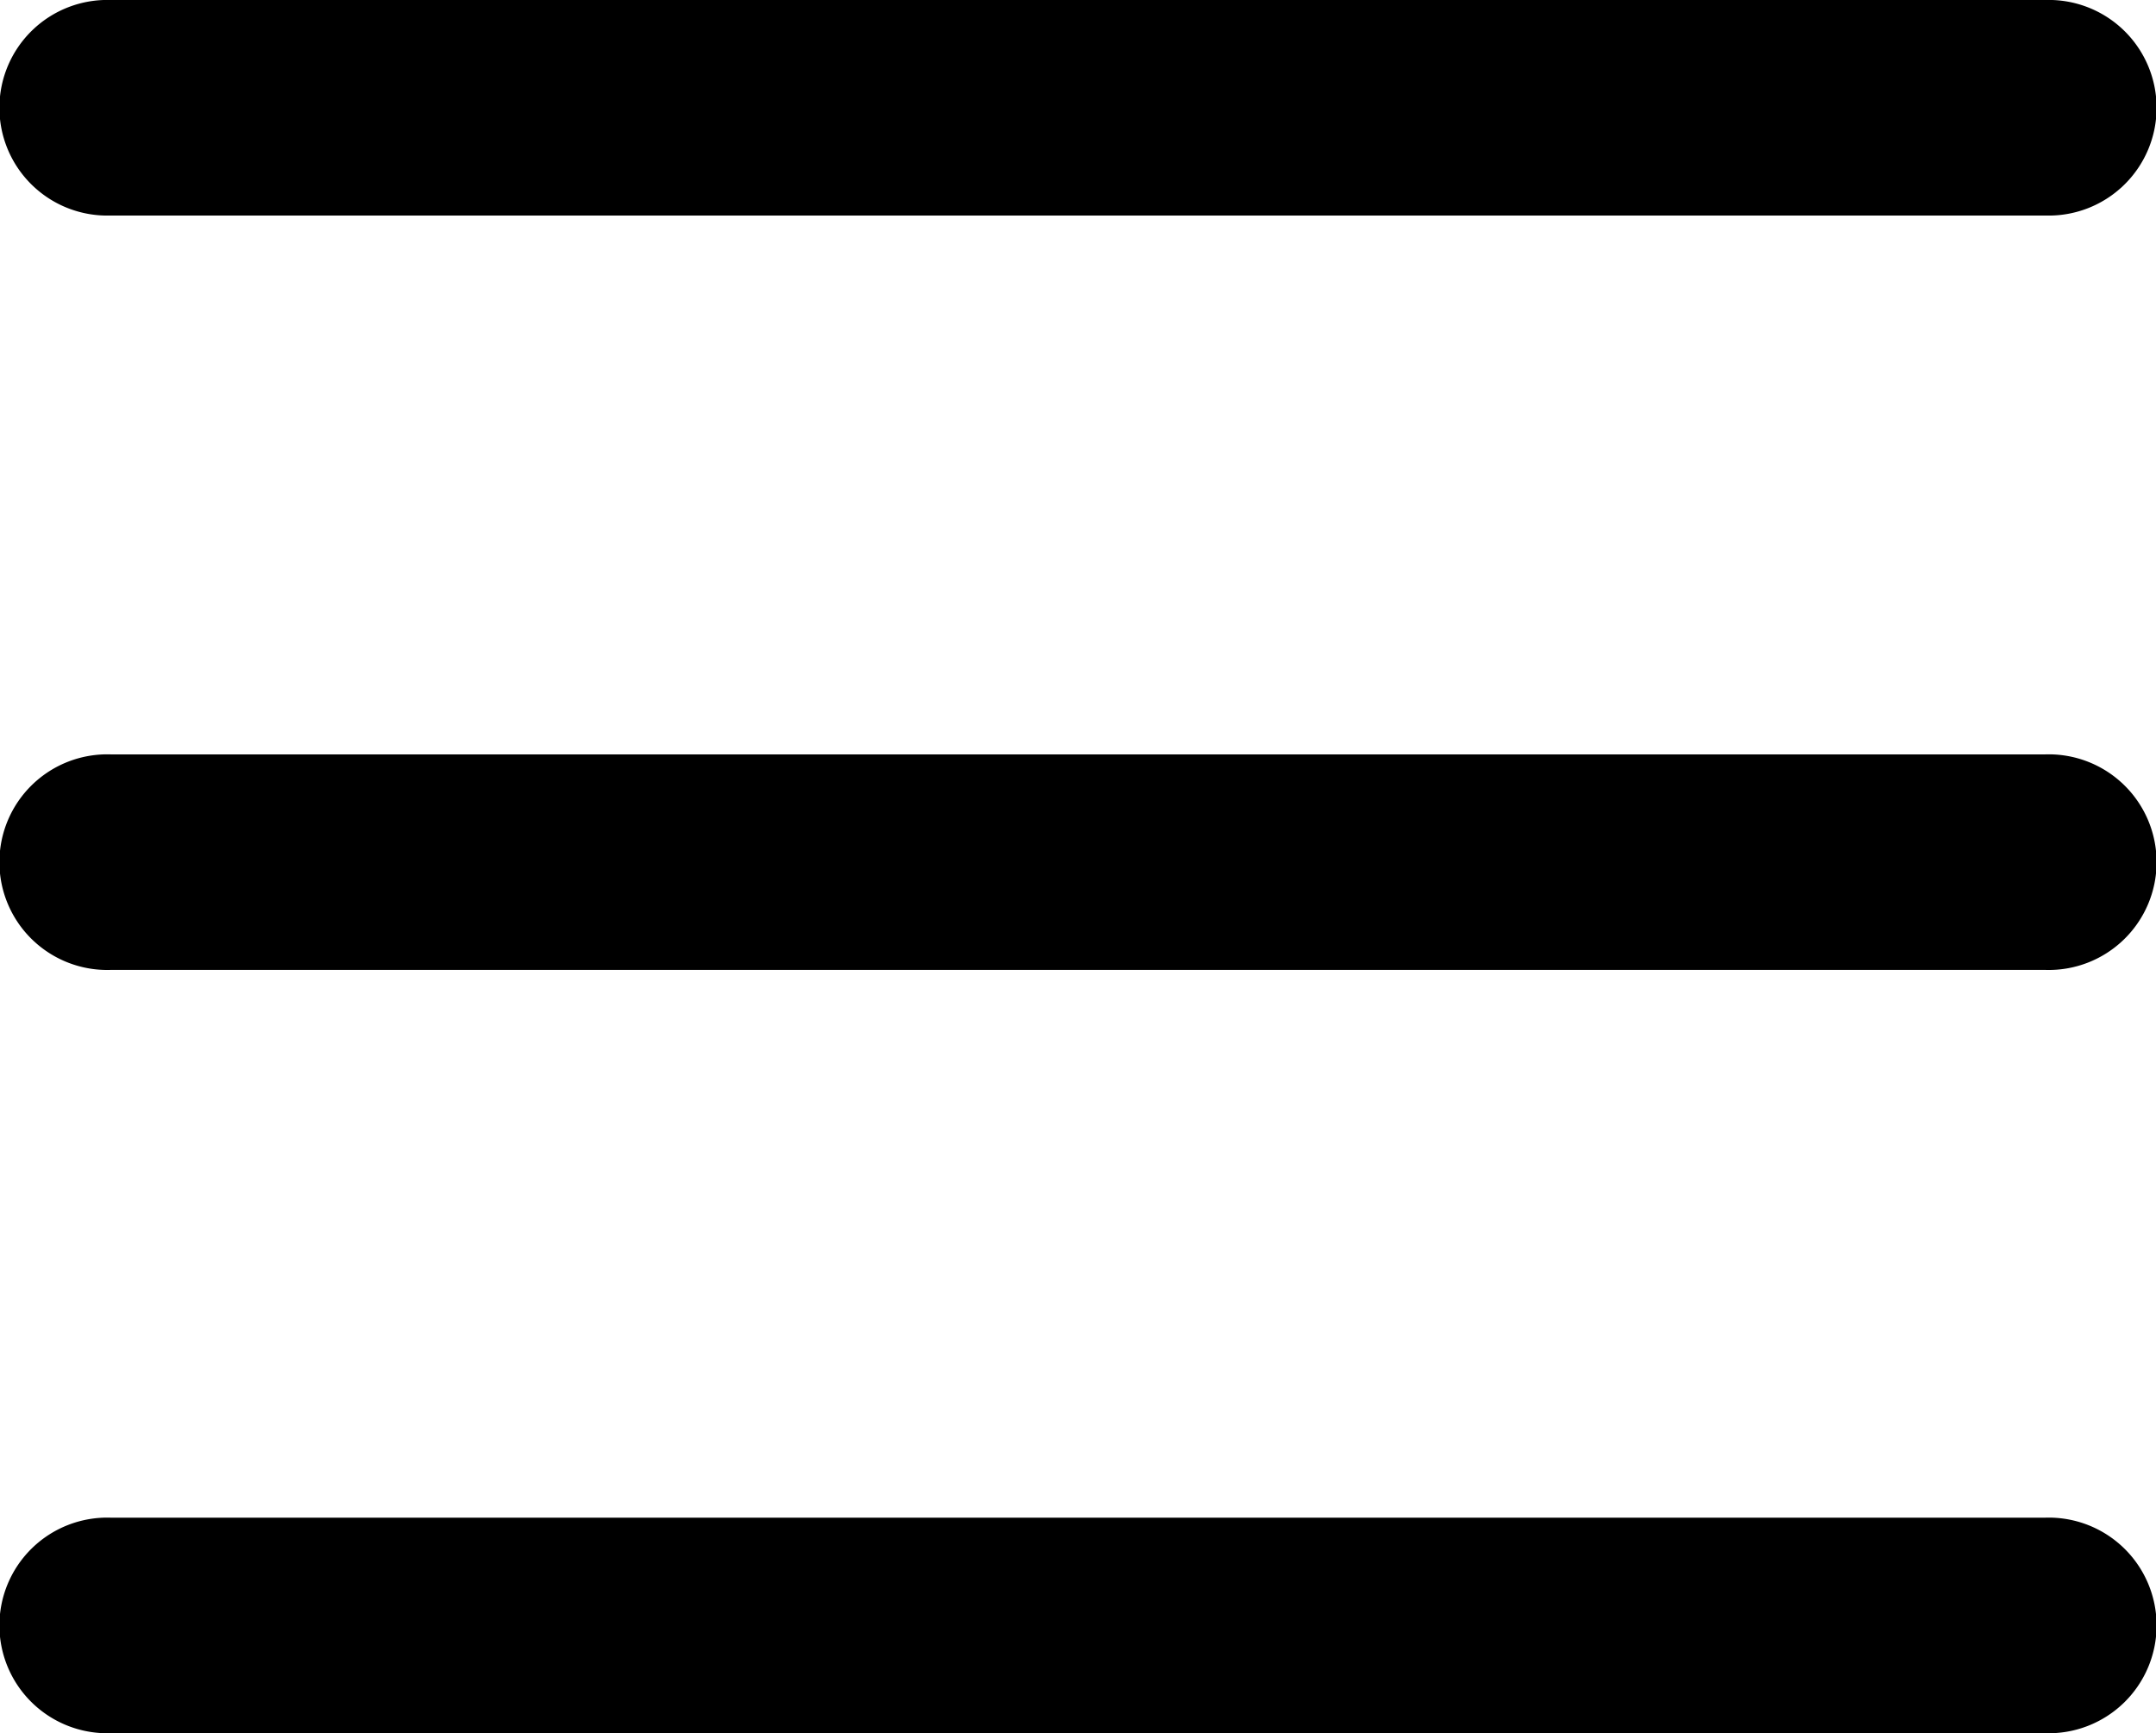
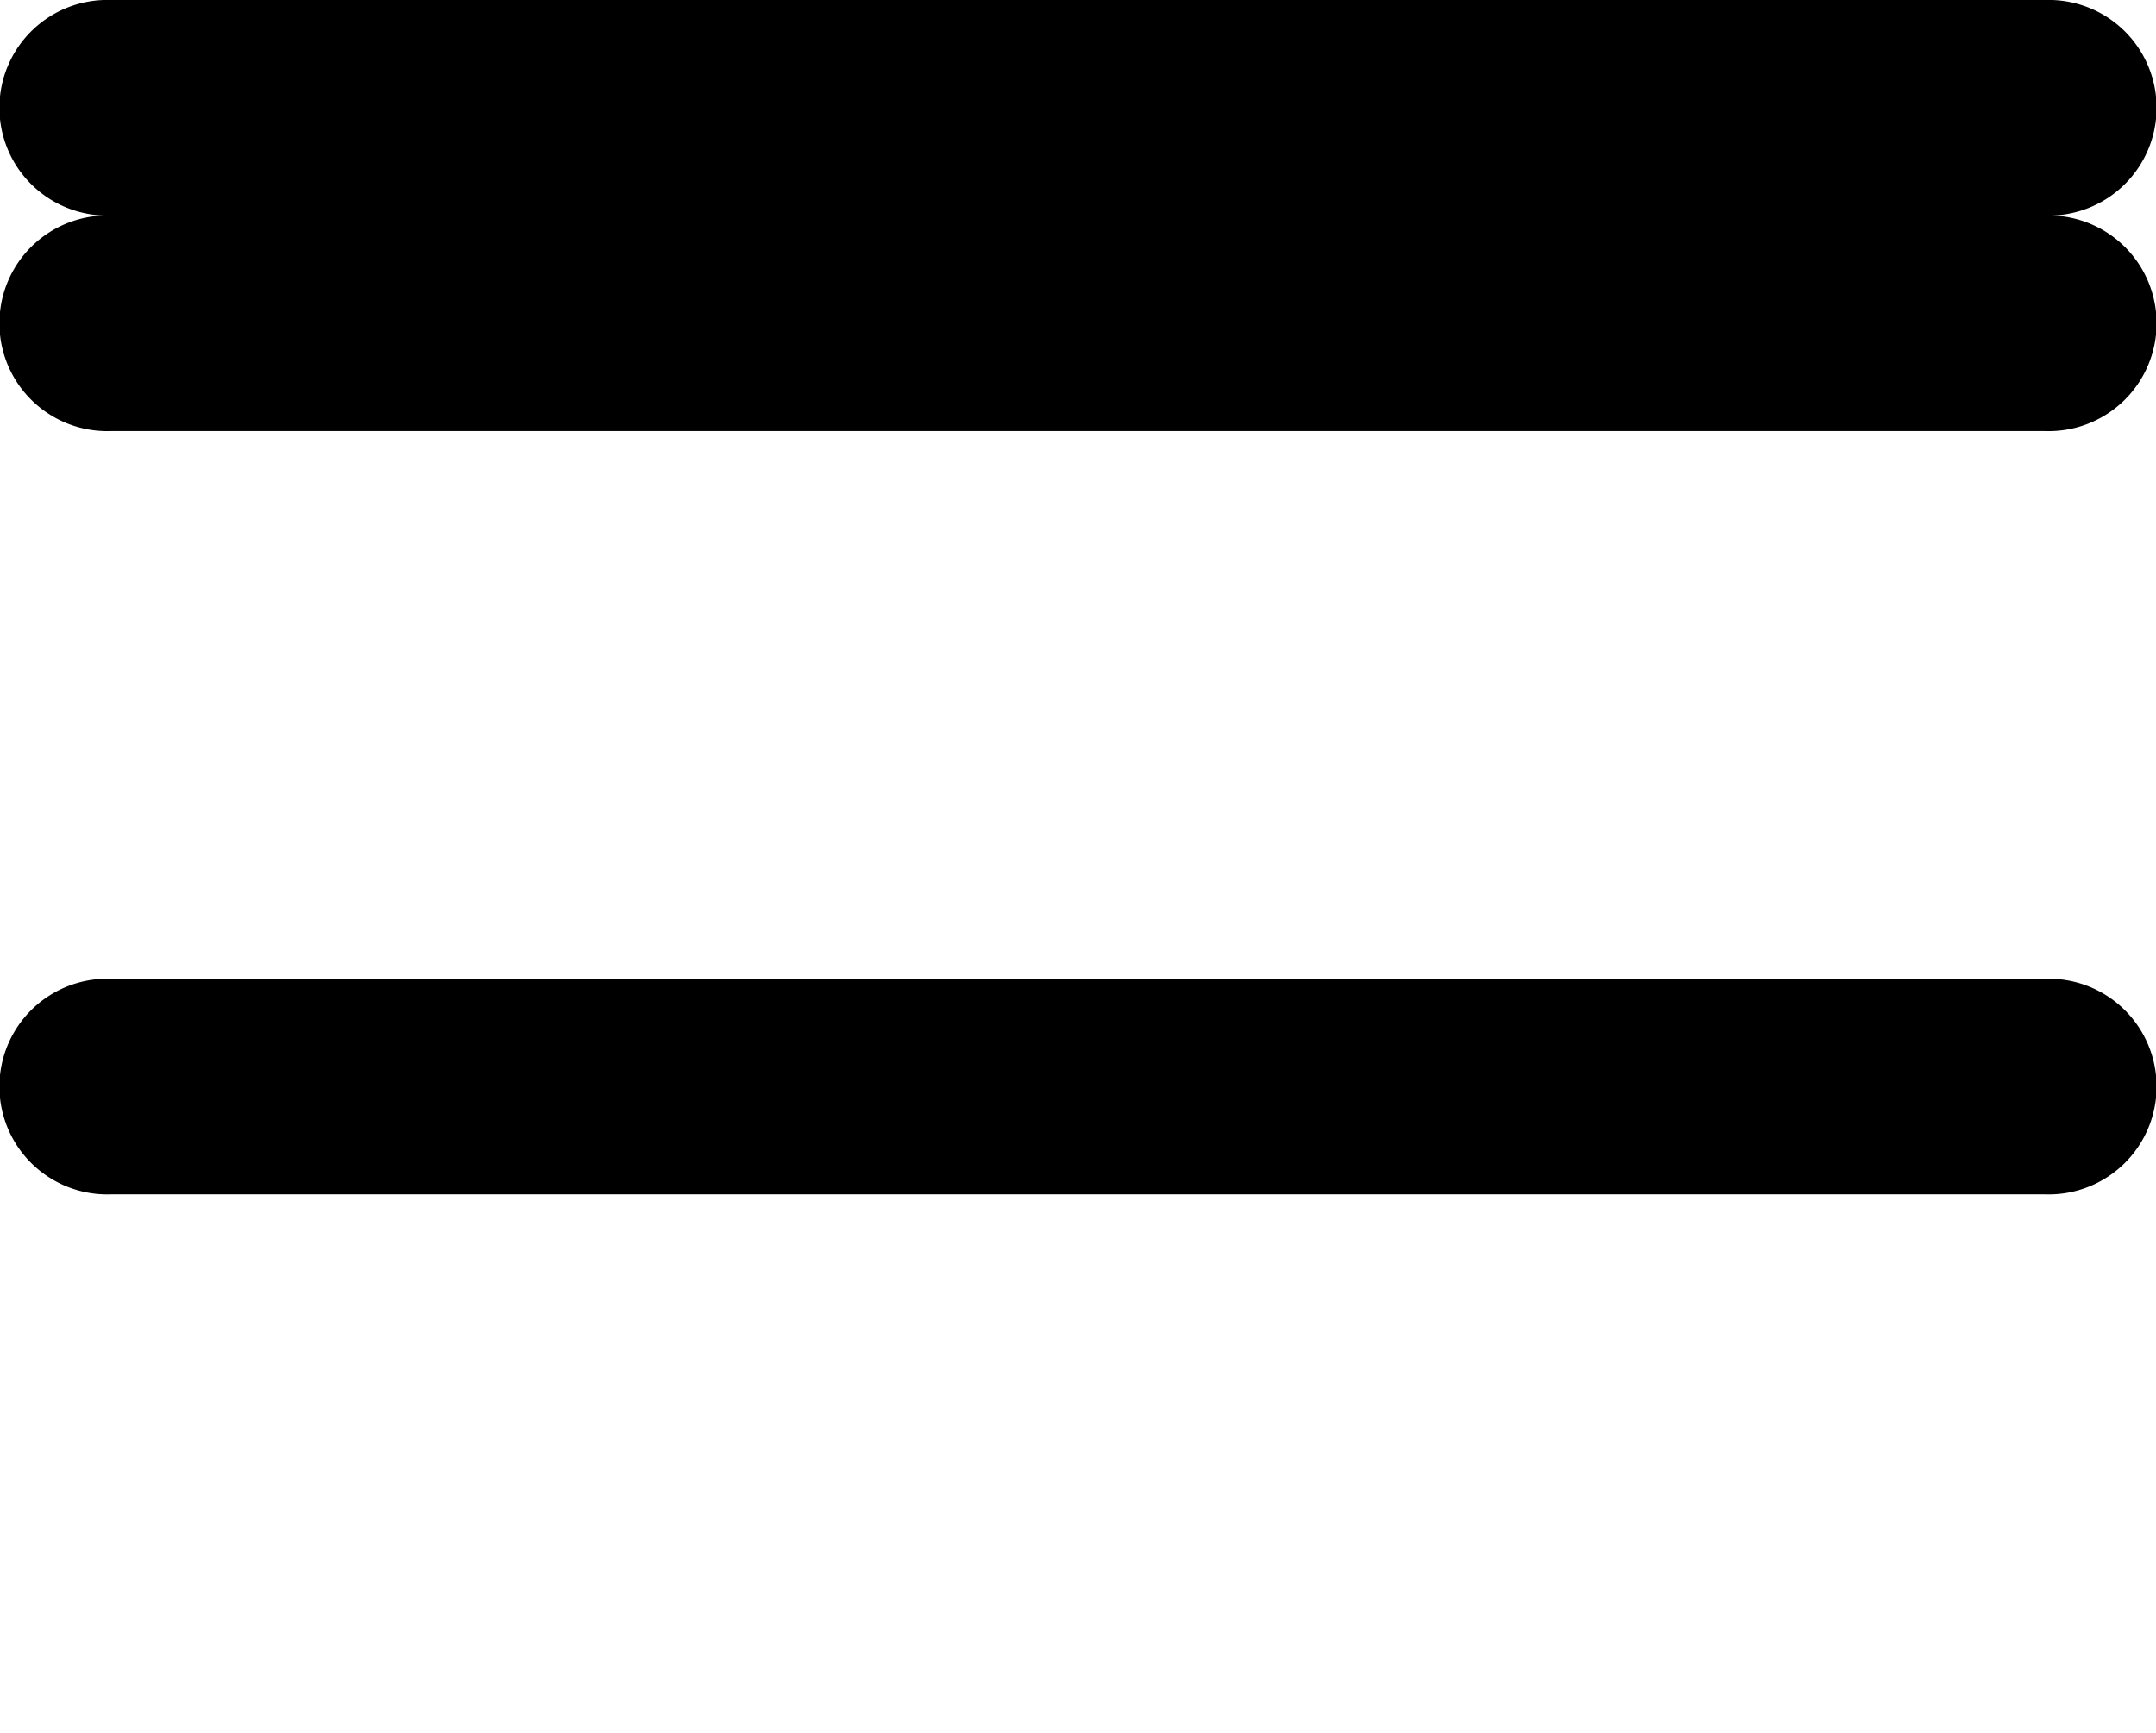
<svg xmlns="http://www.w3.org/2000/svg" width="19.672" height="15.818" viewBox="0 0 19.672 15.818">
-   <path id="更多" d="M16.518,114.452H34.17a.984.984,0,1,0,0-1.967H16.518a.984.984,0,1,0,0,1.967ZM34.17,119.37H16.518a.984.984,0,1,0,0,1.967H34.17a.984.984,0,1,0,0-1.967Zm0,6.966H16.518a.984.984,0,1,0,0,1.967H34.17a.984.984,0,1,0,0-1.967Zm0,0" transform="translate(-15.508 -112.485)" />
+   <path id="更多" d="M16.518,114.452H34.17a.984.984,0,1,0,0-1.967H16.518a.984.984,0,1,0,0,1.967ZH16.518a.984.984,0,1,0,0,1.967H34.17a.984.984,0,1,0,0-1.967Zm0,6.966H16.518a.984.984,0,1,0,0,1.967H34.17a.984.984,0,1,0,0-1.967Zm0,0" transform="translate(-15.508 -112.485)" />
</svg>